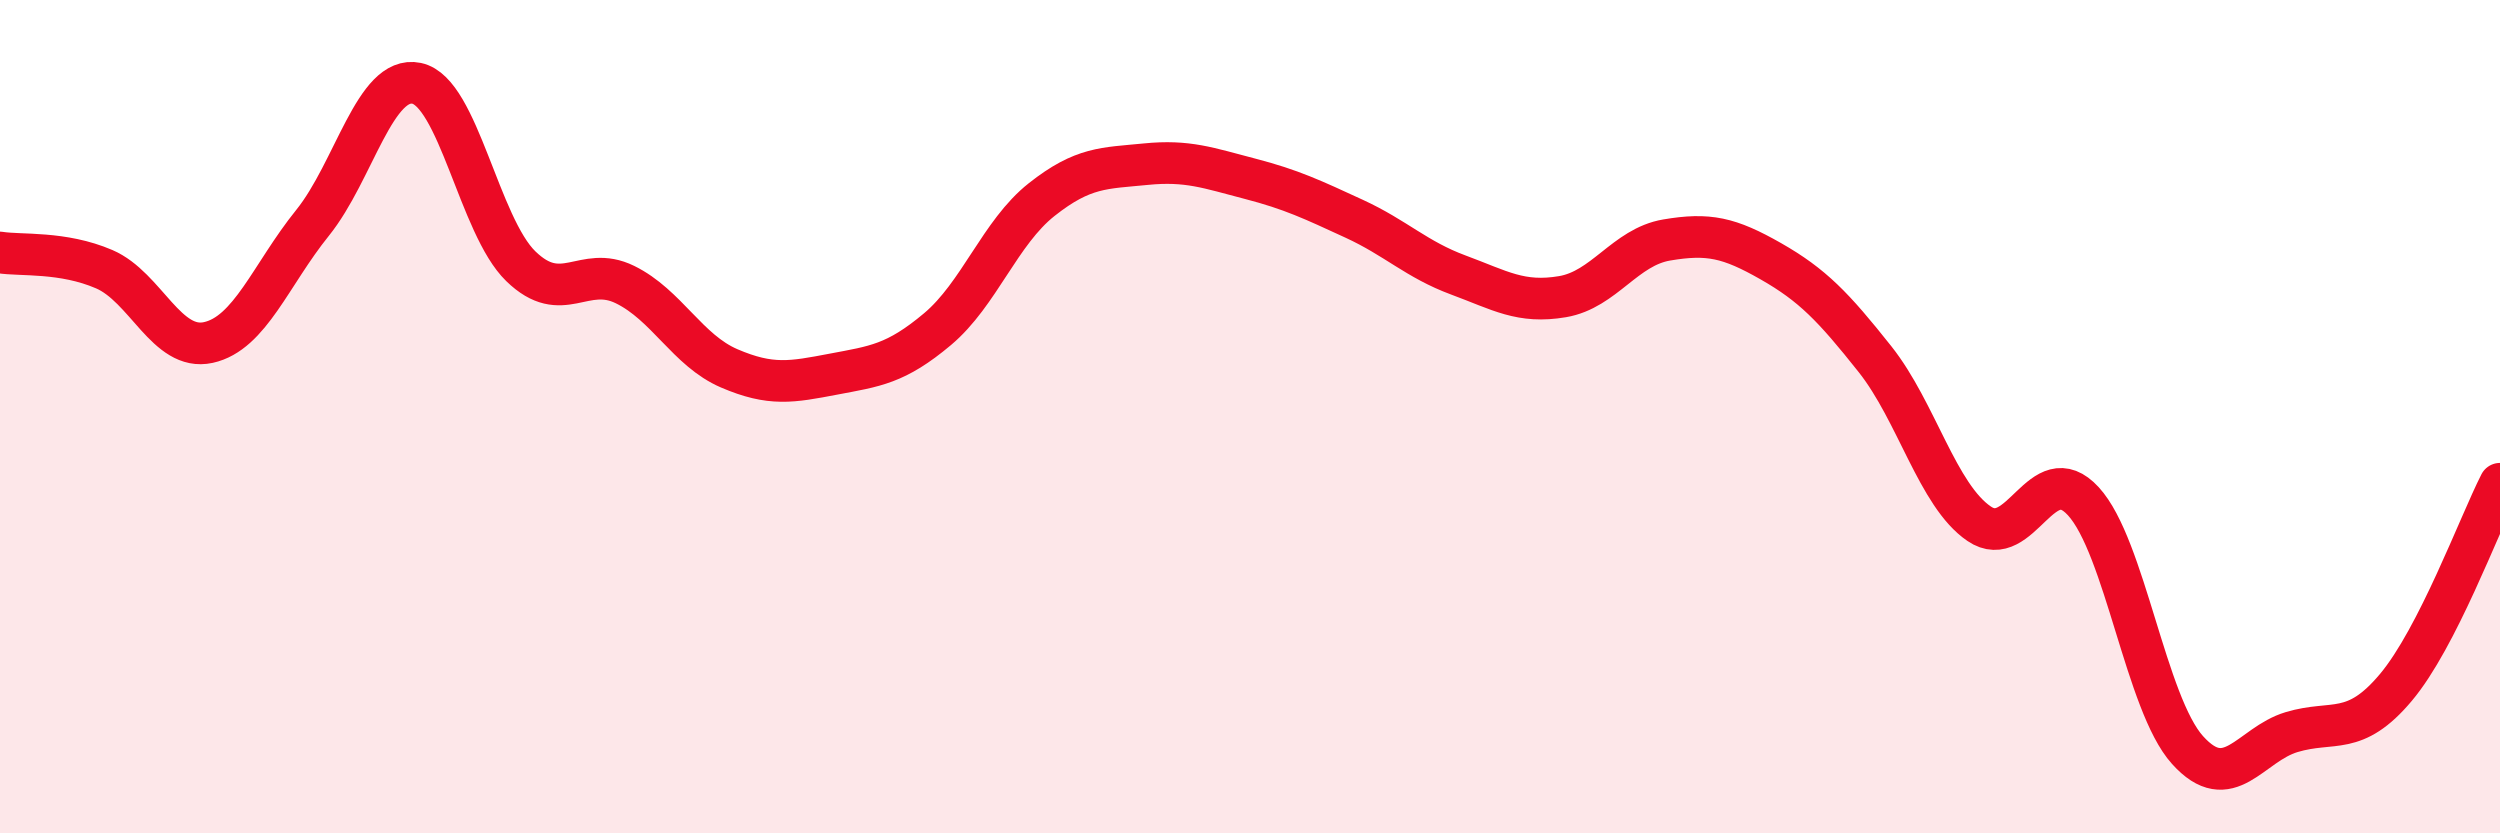
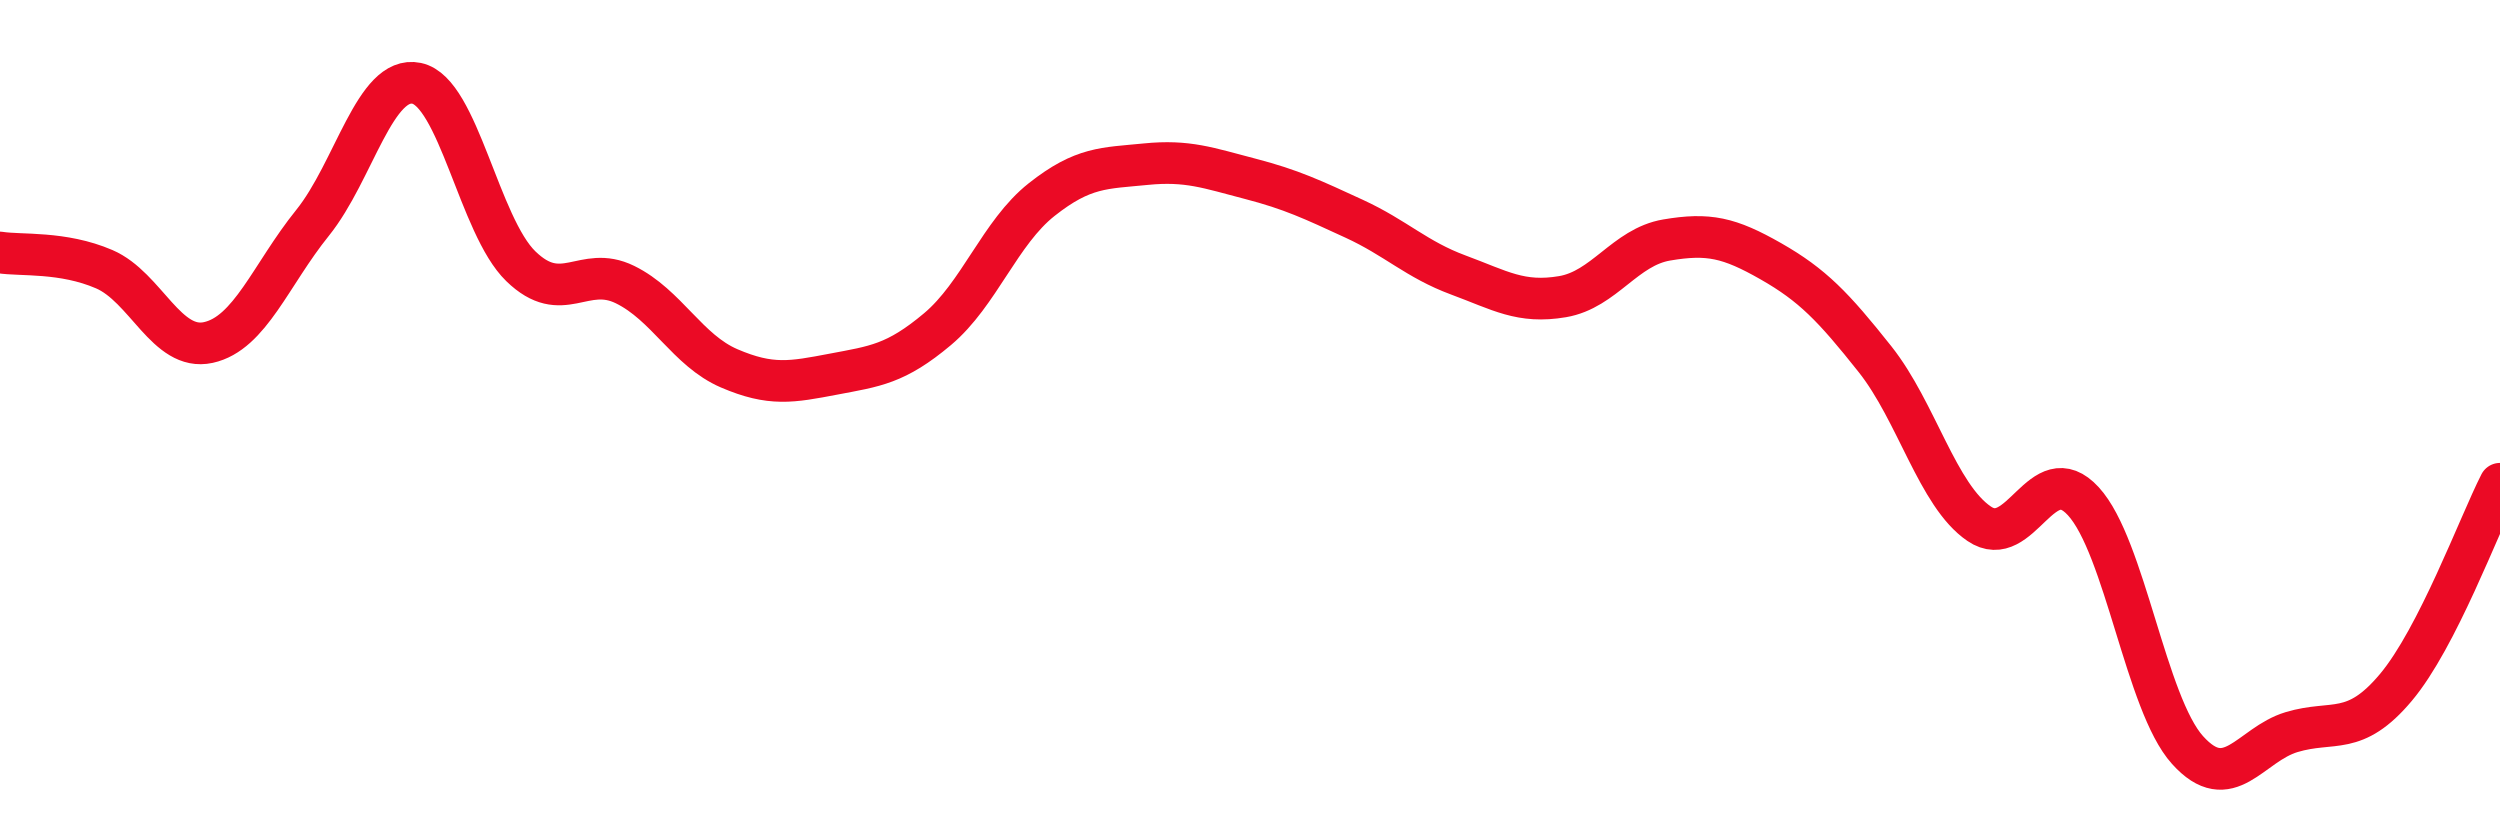
<svg xmlns="http://www.w3.org/2000/svg" width="60" height="20" viewBox="0 0 60 20">
-   <path d="M 0,6.06 C 0.5,6.14 1.5,6.03 2.5,6.46 C 3.5,6.89 4,8.44 5,8.22 C 6,8 6.5,6.59 7.5,5.35 C 8.5,4.11 9,1.79 10,2 C 11,2.21 11.5,5.42 12.5,6.39 C 13.5,7.36 14,6.34 15,6.83 C 16,7.32 16.5,8.41 17.5,8.84 C 18.5,9.27 19,9.17 20,8.98 C 21,8.79 21.5,8.74 22.5,7.9 C 23.5,7.06 24,5.58 25,4.79 C 26,4 26.5,4.04 27.5,3.94 C 28.5,3.84 29,4.03 30,4.29 C 31,4.55 31.5,4.79 32.5,5.25 C 33.5,5.71 34,6.23 35,6.6 C 36,6.97 36.5,7.29 37.5,7.12 C 38.5,6.95 39,5.93 40,5.76 C 41,5.59 41.5,5.7 42.5,6.27 C 43.5,6.84 44,7.36 45,8.62 C 46,9.88 46.5,11.89 47.5,12.57 C 48.5,13.25 49,10.94 50,12.03 C 51,13.12 51.5,16.89 52.5,18 C 53.5,19.11 54,17.87 55,17.57 C 56,17.27 56.5,17.69 57.5,16.5 C 58.5,15.31 59.5,12.59 60,11.61L60 20L0 20Z" fill="#EB0A25" opacity="0.1" stroke-linecap="round" stroke-linejoin="round" />
  <path d="M 0,6.06 C 0.5,6.14 1.5,6.03 2.5,6.46 C 3.5,6.89 4,8.44 5,8.22 C 6,8 6.5,6.59 7.5,5.35 C 8.5,4.11 9,1.79 10,2 C 11,2.21 11.5,5.42 12.5,6.39 C 13.5,7.36 14,6.34 15,6.83 C 16,7.32 16.5,8.41 17.5,8.84 C 18.5,9.27 19,9.17 20,8.98 C 21,8.79 21.5,8.74 22.5,7.9 C 23.5,7.06 24,5.58 25,4.79 C 26,4 26.5,4.04 27.5,3.94 C 28.5,3.84 29,4.03 30,4.29 C 31,4.55 31.5,4.79 32.5,5.25 C 33.5,5.71 34,6.23 35,6.6 C 36,6.97 36.5,7.29 37.5,7.12 C 38.5,6.95 39,5.93 40,5.76 C 41,5.59 41.5,5.7 42.5,6.27 C 43.5,6.84 44,7.36 45,8.62 C 46,9.88 46.5,11.89 47.5,12.57 C 48.5,13.25 49,10.94 50,12.03 C 51,13.12 51.5,16.89 52.5,18 C 53.5,19.11 54,17.87 55,17.57 C 56,17.27 56.5,17.69 57.5,16.5 C 58.5,15.31 59.5,12.59 60,11.61" stroke="#EB0A25" stroke-width="1" fill="none" stroke-linecap="round" stroke-linejoin="round" />
</svg>